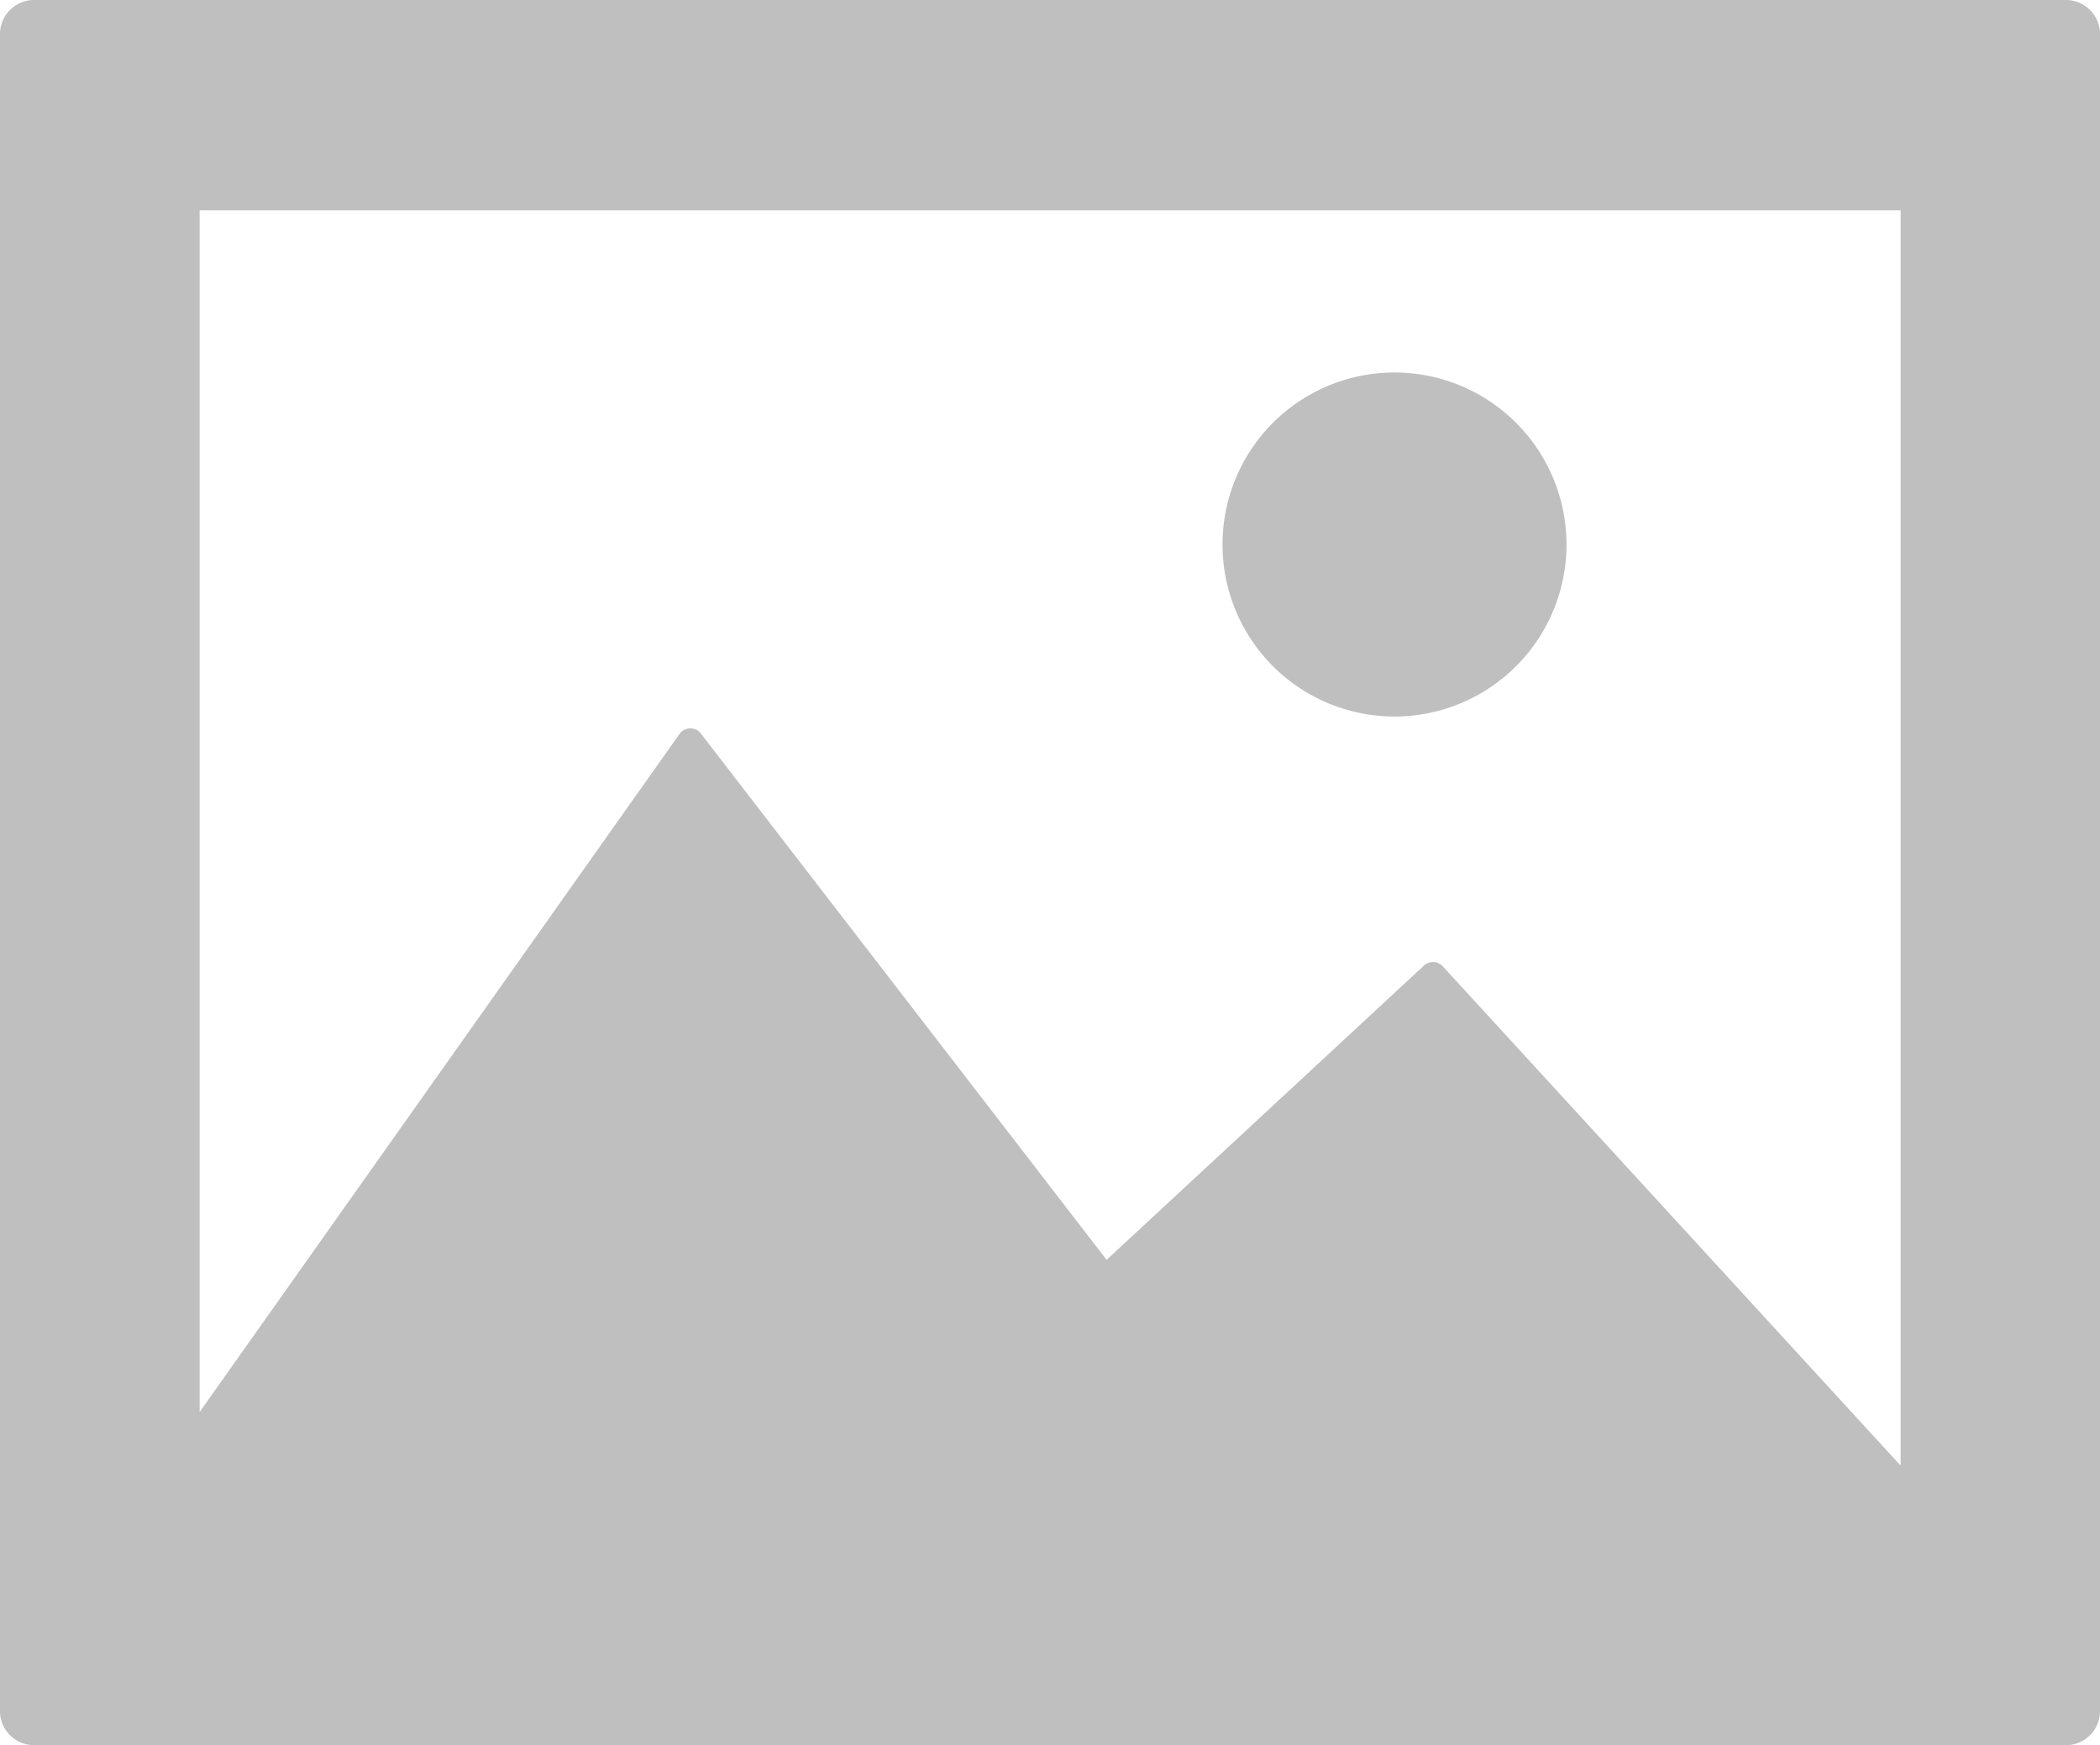
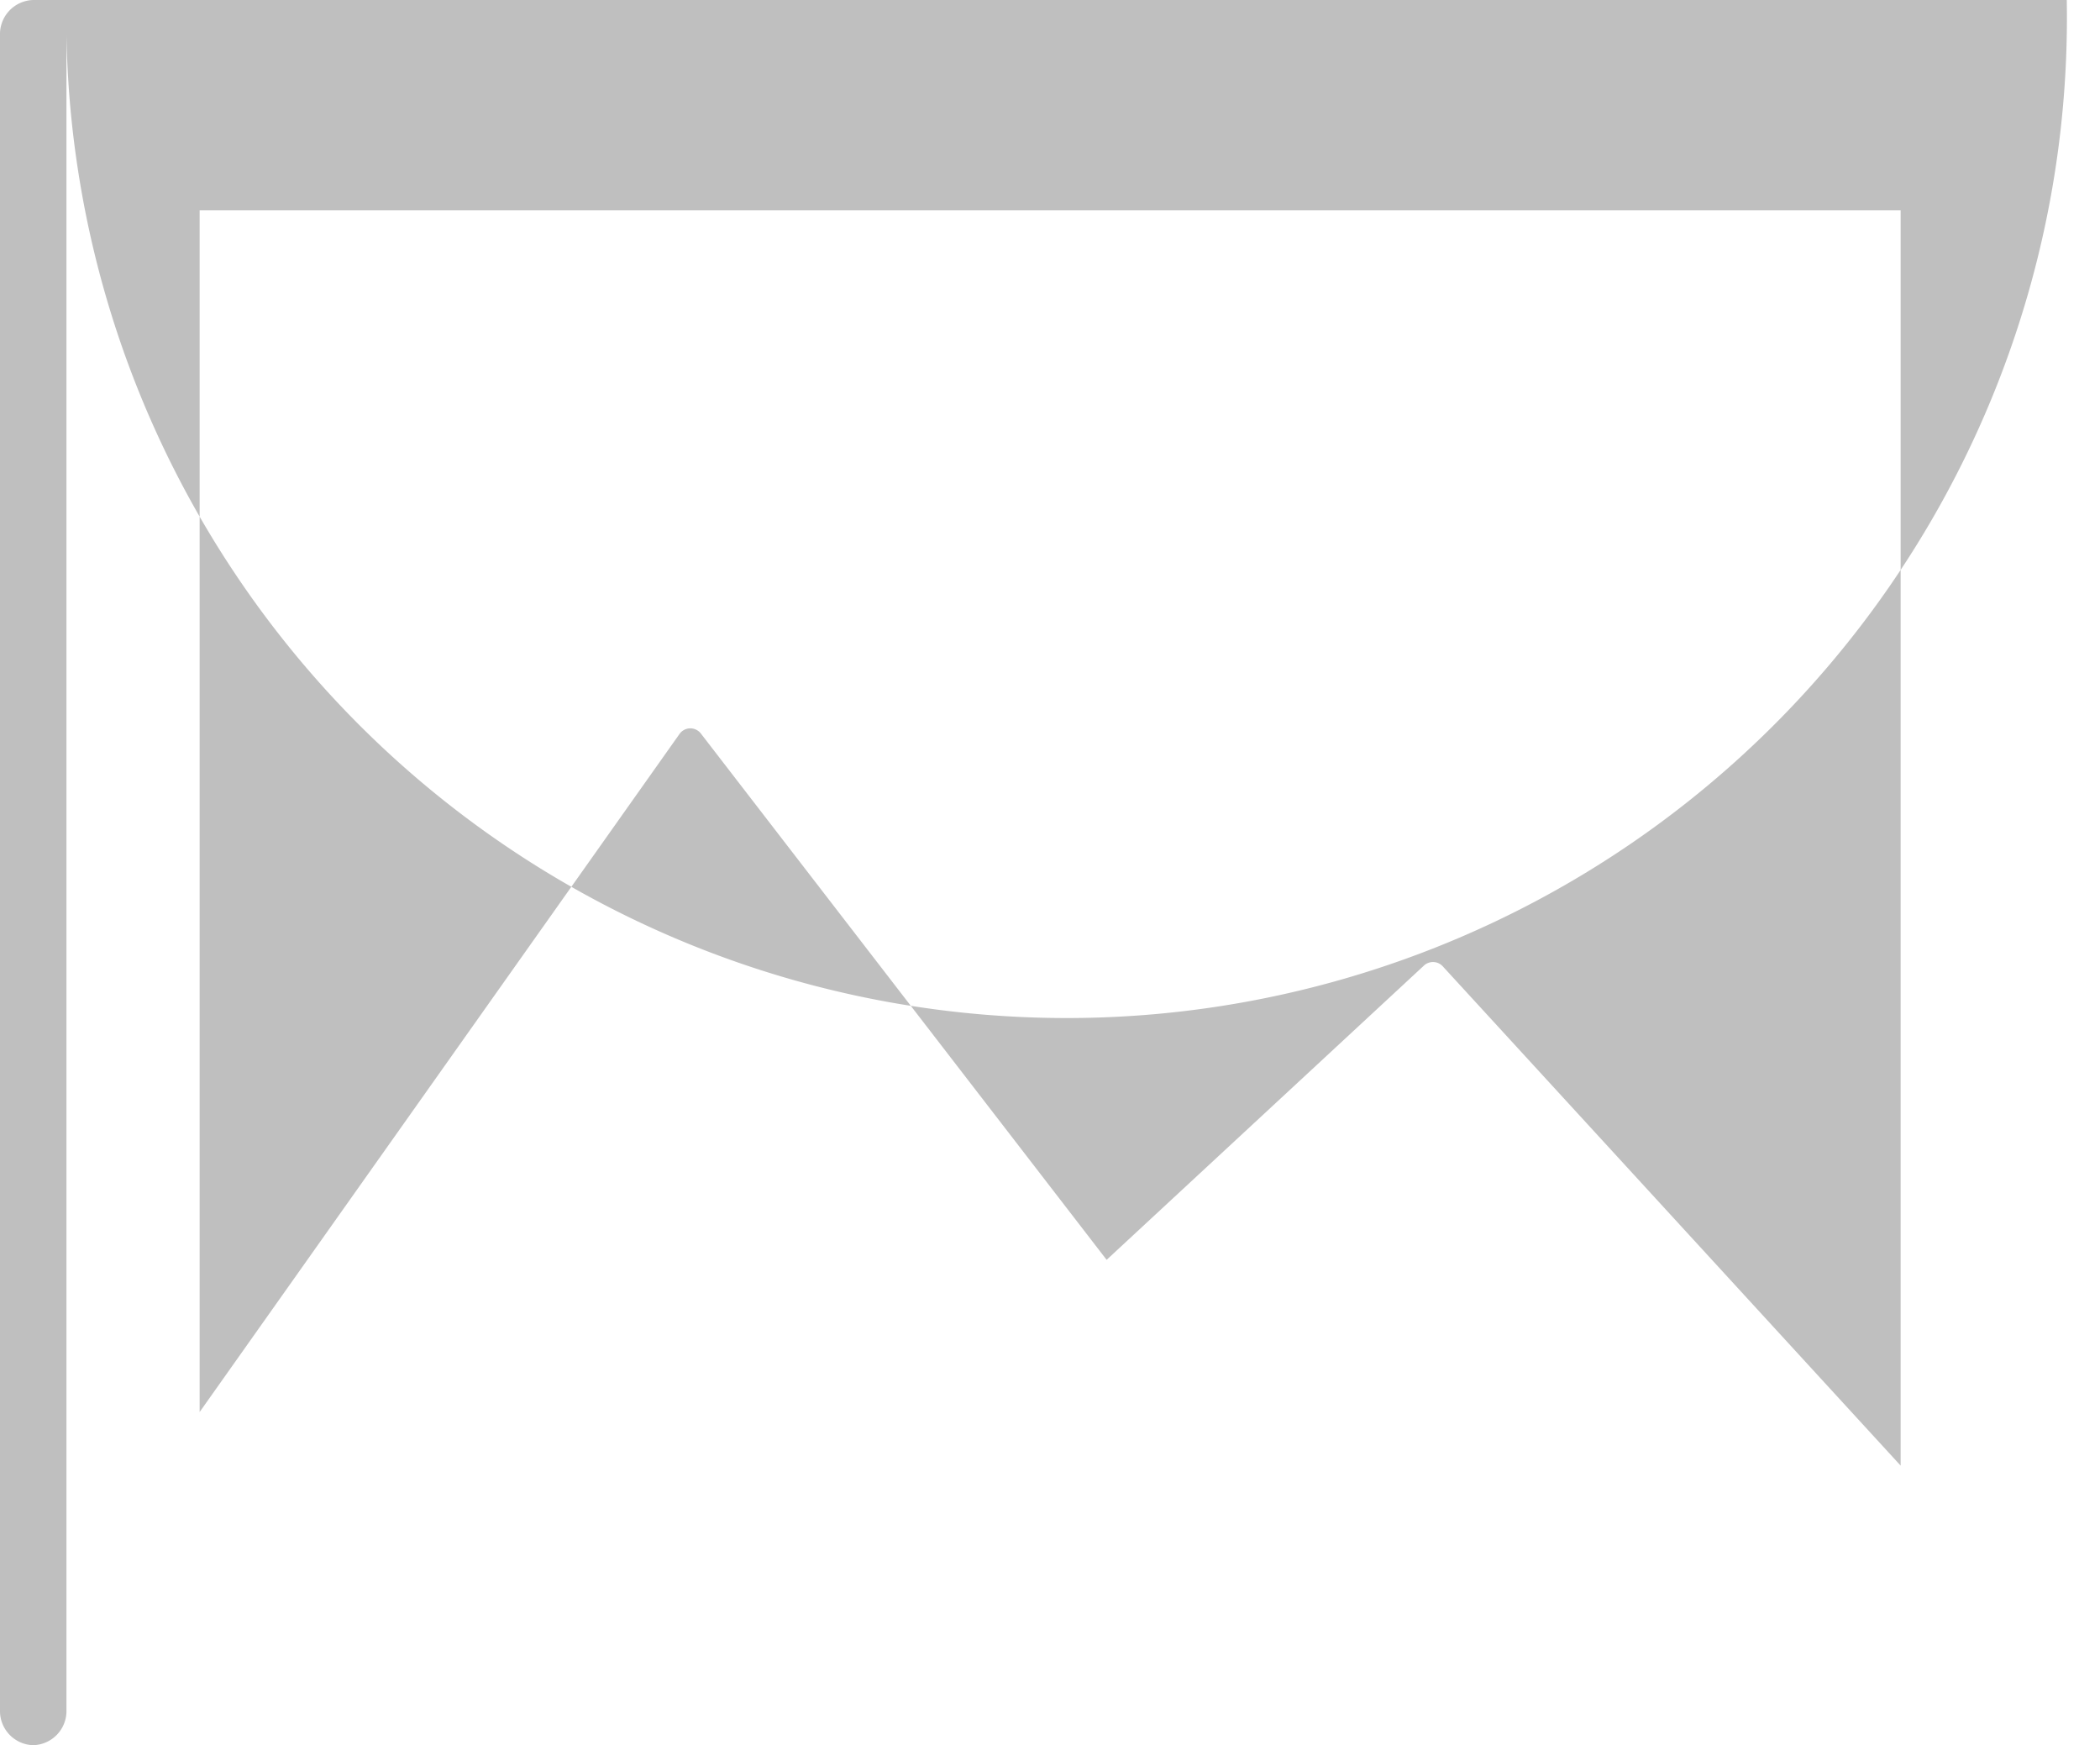
<svg xmlns="http://www.w3.org/2000/svg" id="frame-landscape" width="15.8" height="13.127" viewBox="0 0 15.8 13.127">
-   <path id="Path_212" data-name="Path 212" d="M15.55,33.331H.25a.257.257,0,0,0-.25.264v12.6a.257.257,0,0,0,.25.264h15.3a.257.257,0,0,0,.25-.264v-12.6A.257.257,0,0,0,15.55,33.331ZM14.3,44.356,10.855,40.6a.1.1,0,0,0-.141-.006L8.326,42.808,5.274,38.85a.1.1,0,0,0-.082-.04.1.1,0,0,0-.08.043l-3.61,5.1V34.913H14.3v9.443Z" transform="translate(0 -33.331)" fill="#bfbfbf" />
-   <path id="Path_213" data-name="Path 213" d="M186.825,89.078a1.294,1.294,0,1,0-1.294-1.294A1.294,1.294,0,0,0,186.825,89.078Z" transform="translate(-176.333 -83.688)" fill="#bfbfbf" />
+   <path id="Path_212" data-name="Path 212" d="M15.55,33.331H.25a.257.257,0,0,0-.25.264v12.6a.257.257,0,0,0,.25.264a.257.257,0,0,0,.25-.264v-12.6A.257.257,0,0,0,15.55,33.331ZM14.3,44.356,10.855,40.6a.1.1,0,0,0-.141-.006L8.326,42.808,5.274,38.85a.1.1,0,0,0-.082-.04.1.1,0,0,0-.08.043l-3.61,5.1V34.913H14.3v9.443Z" transform="translate(0 -33.331)" fill="#bfbfbf" />
</svg>